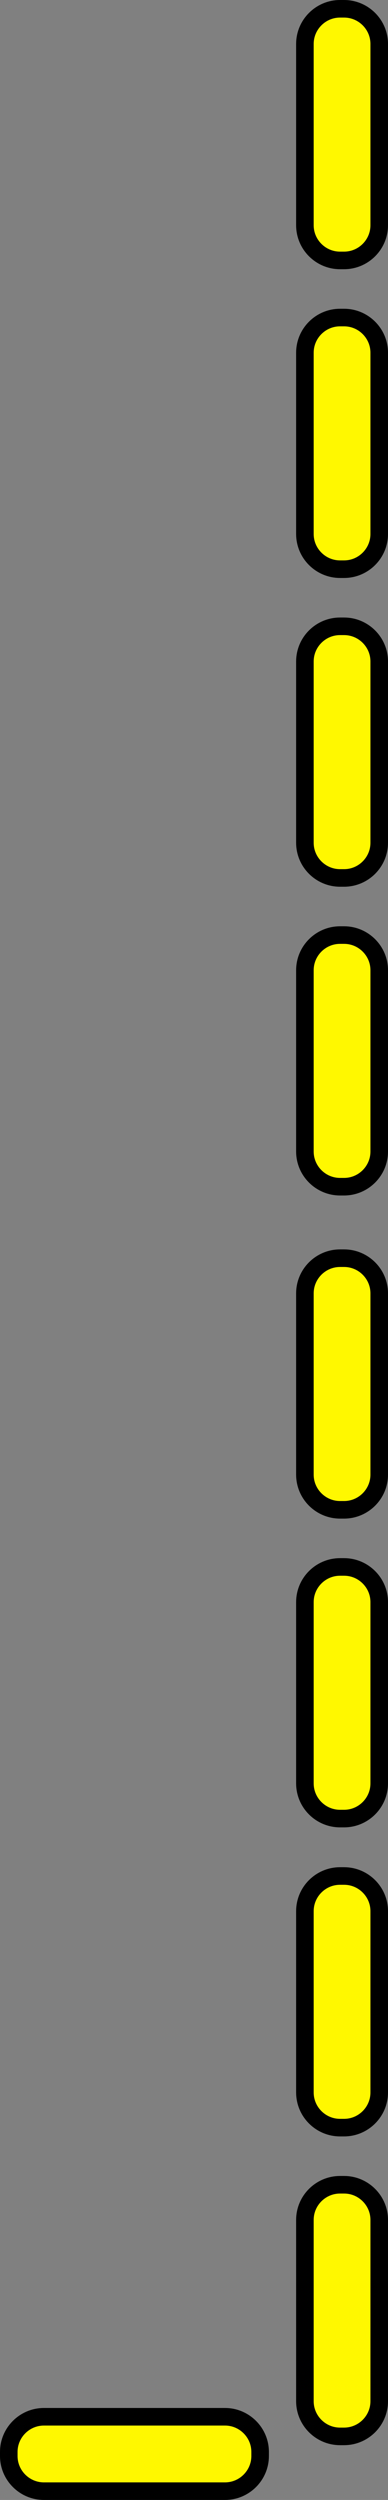
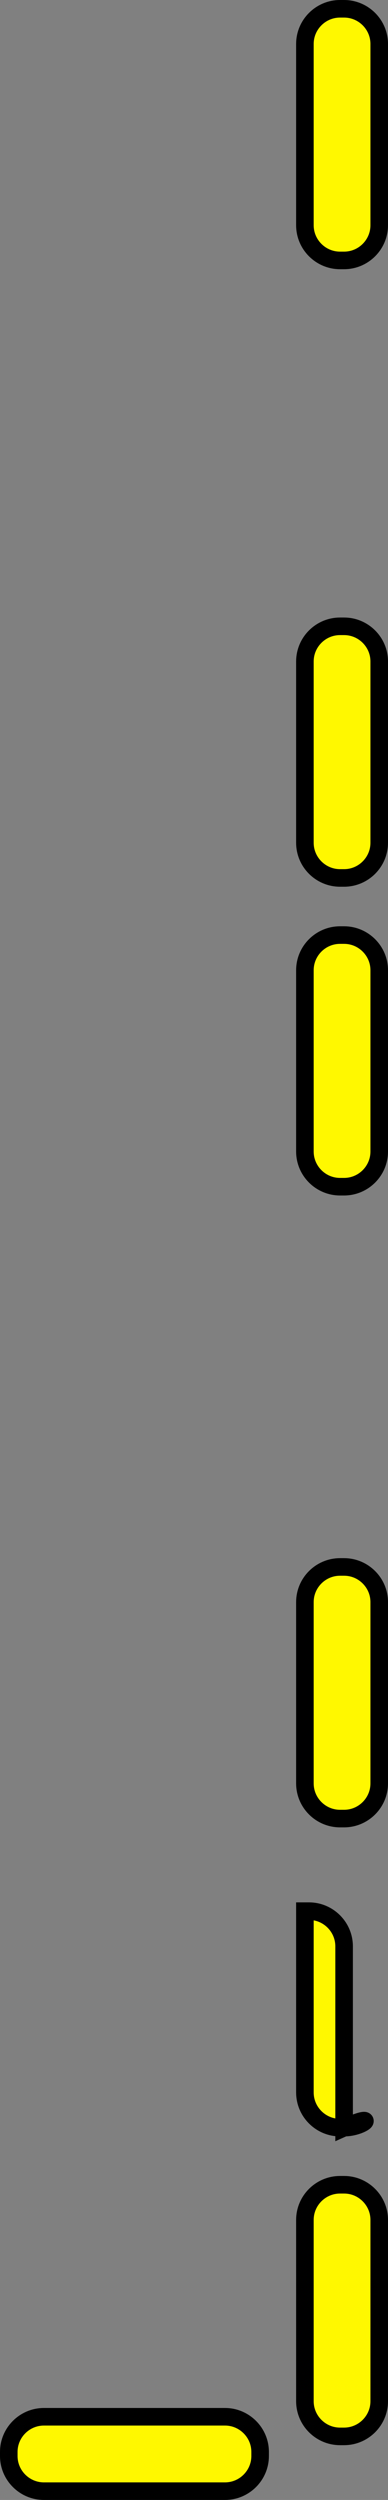
<svg xmlns="http://www.w3.org/2000/svg" version="1.1" id="BorderCapsuleYellowRightGraphic" x="0px" y="0px" viewBox="0 0 132.6 853.4" enable-background="new 0 0 132.6 853.4" xml:space="preserve">
  <rect x="0" y="0" width="132.6" height="853.4" fill="#808080" stroke="none" />
  <g id="BorderCapsuleYellowRight">
    <path fill="#FFF800" stroke="#000000" stroke-width="6" stroke-miterlimit="10" d="M117.6,88.9h-1.4c-6.6,0-12-5.4-12-12V15c0-6.6,5.4-12,12-12h1.4c6.6,0,12,5.4,12,12v61.9C129.6,83.5,124.2,88.9,117.6,88.9z" />
-     <path fill="#FFF800" stroke="#000000" stroke-width="6" stroke-miterlimit="10" d="M117.6,194.3h-1.4c-6.6,0-12-5.4-12-12v-61.9c0-6.6,5.4-12,12-12h1.4c6.6,0,12,5.4,12,12v61.9C129.6,188.9,124.2,194.3,117.6,194.3z" />
    <path fill="#FFF800" stroke="#000000" stroke-width="6" stroke-miterlimit="10" d="M117.6,299.7h-1.4c-6.6,0-12-5.4-12-12v-61.9c0-6.6,5.4-12,12-12h1.4c6.6,0,12,5.4,12,12v61.9C129.6,294.3,124.2,299.7,117.6,299.7z" />
    <path fill="#FFF800" stroke="#000000" stroke-width="6" stroke-miterlimit="10" d="M117.6,405.1h-1.4c-6.6,0-12-5.4-12-12v-61.9c0-6.6,5.4-12,12-12h1.4c6.6,0,12,5.4,12,12v61.9C129.6,399.7,124.2,405.1,117.6,405.1z" />
-     <path fill="#FFF800" stroke="#000000" stroke-width="6" stroke-miterlimit="10" d="M117.6,515.4h-1.4c-6.6,0-12-5.4-12-12v-61.9c0-6.6,5.4-12,12-12h1.4c6.6,0,12,5.4,12,12v61.9C129.6,510,124.2,515.4,117.6,515.4z" />
    <path fill="#FFF800" stroke="#000000" stroke-width="6" stroke-miterlimit="10" d="M117.6,620.8h-1.4c-6.6,0-12-5.4-12-12v-61.9c0-6.6,5.4-12,12-12h1.4c6.6,0,12,5.4,12,12v61.9C129.6,615.4,124.2,620.8,117.6,620.8z" />
-     <path fill="#FFF800" stroke="#000000" stroke-width="6" stroke-miterlimit="10" d="M117.6,726.3h-1.4c-6.6,0-12-5.4-12-12v-61.9c0-6.6,5.4-12,12-12h1.4c6.6,0,12,5.4,12,12v61.9C129.6,720.9,124.2,726.3,117.6,726.3z" />
+     <path fill="#FFF800" stroke="#000000" stroke-width="6" stroke-miterlimit="10" d="M117.6,726.3h-1.4c-6.6,0-12-5.4-12-12v-61.9h1.4c6.6,0,12,5.4,12,12v61.9C129.6,720.9,124.2,726.3,117.6,726.3z" />
    <path fill="#FFF800" stroke="#000000" stroke-width="6" stroke-miterlimit="10" d="M117.6,831.7h-1.4c-6.6,0-12-5.4-12-12v-61.9c0-6.6,5.4-12,12-12h1.4c6.6,0,12,5.4,12,12v61.9C129.6,826.3,124.2,831.7,117.6,831.7z" />
    <path fill="#FFF800" stroke="#000000" stroke-width="6" stroke-miterlimit="10" d="M88.9,837v1.4c0,6.6-5.4,12-12,12H15c-6.6,0-12-5.4-12-12V837c0-6.6,5.4-12,12-12h61.9C83.5,825,88.9,830.4,88.9,837z" />
  </g>
</svg>